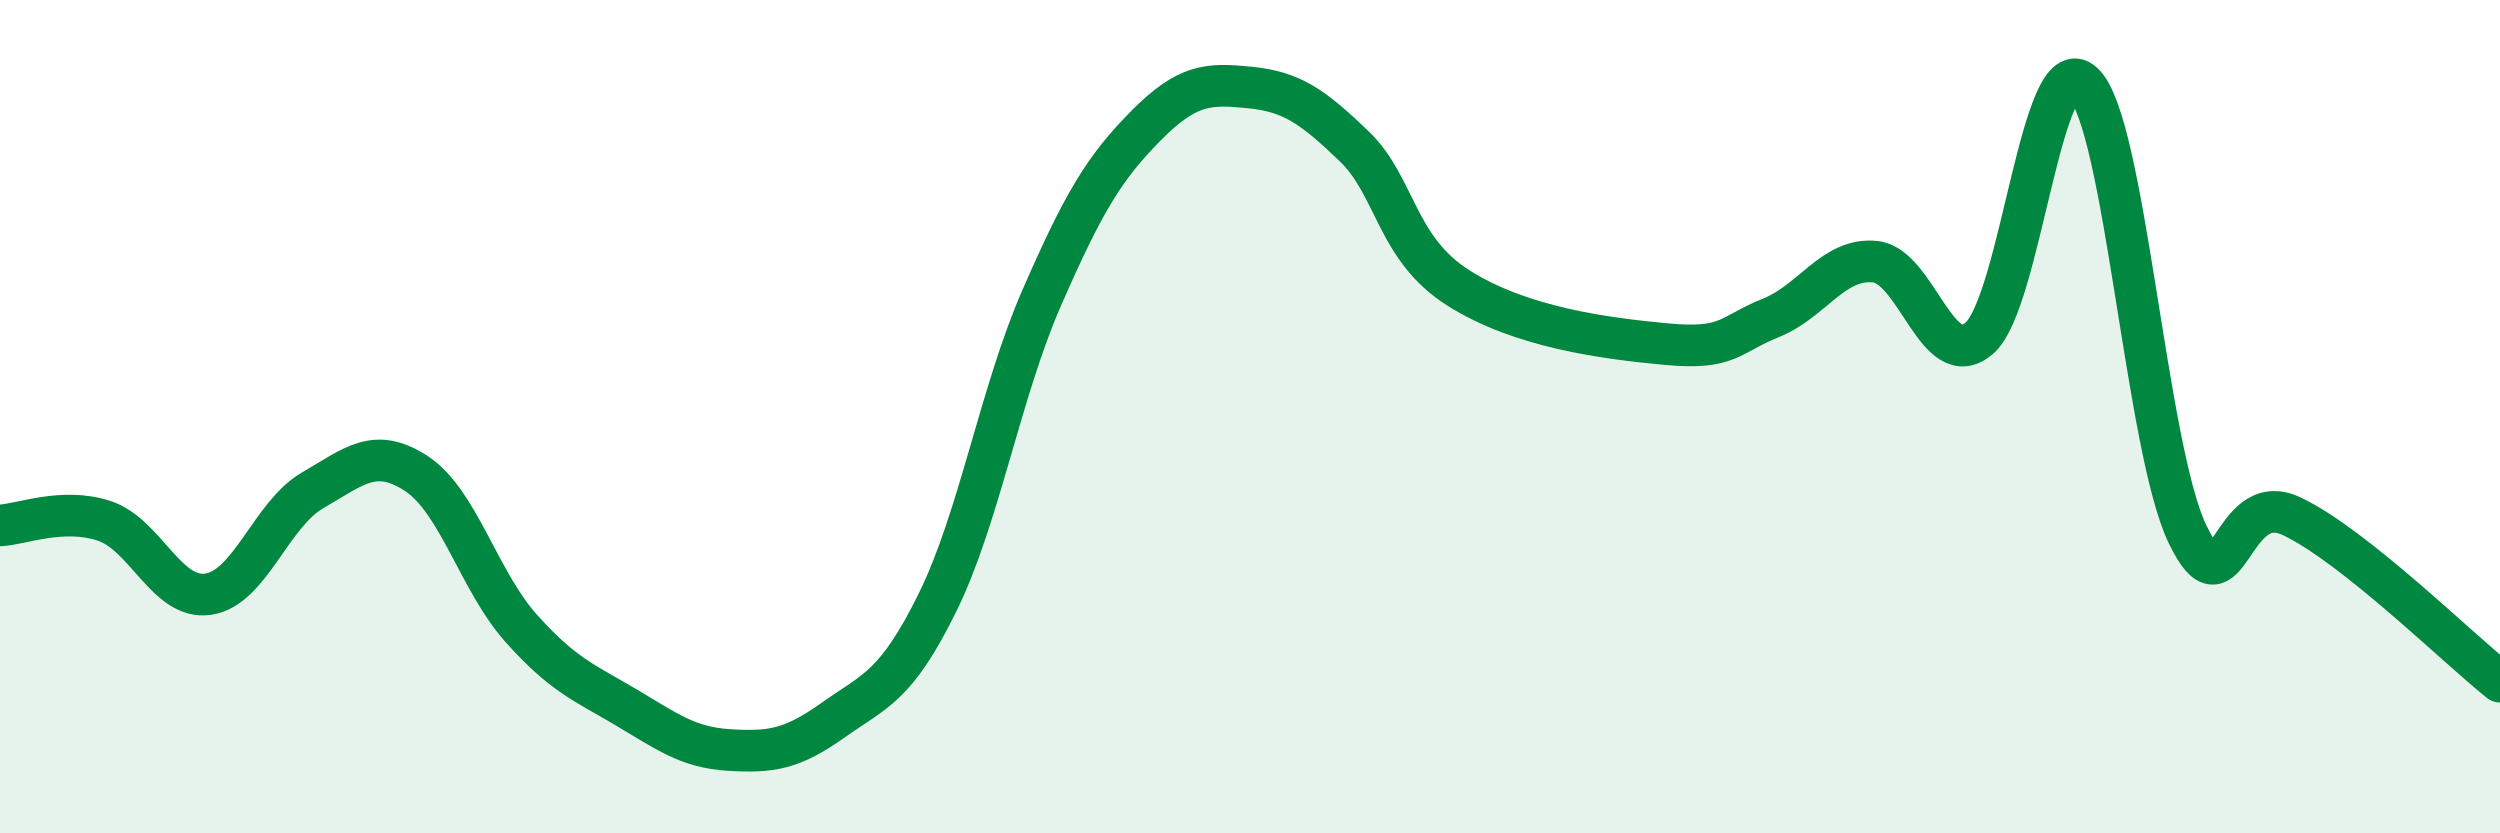
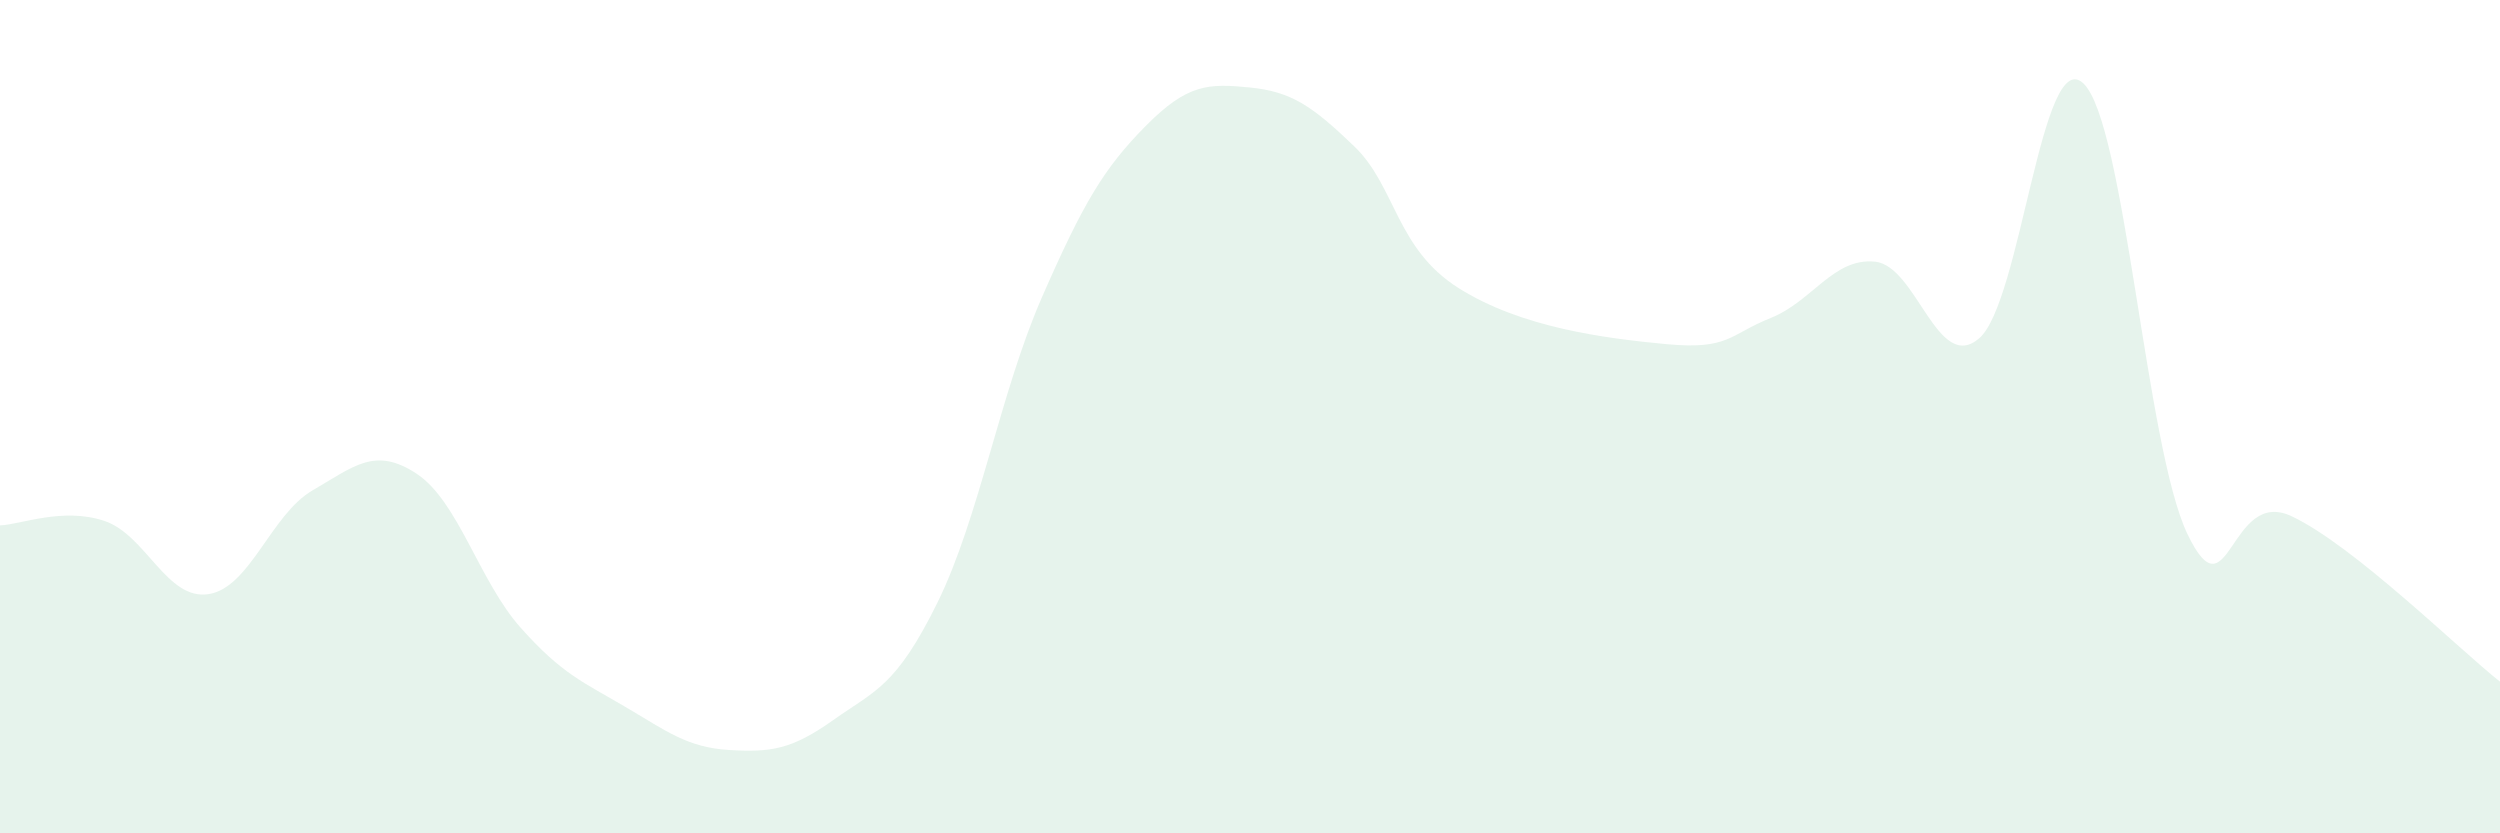
<svg xmlns="http://www.w3.org/2000/svg" width="60" height="20" viewBox="0 0 60 20">
-   <path d="M 0,12.61 C 0.5,12.59 1.5,12.17 2.5,12.5 C 3.5,12.83 4,14.41 5,14.26 C 6,14.11 6.5,12.35 7.5,11.77 C 8.5,11.19 9,10.71 10,11.37 C 11,12.03 11.5,13.95 12.5,15.07 C 13.5,16.19 14,16.37 15,16.96 C 16,17.55 16.5,17.94 17.5,18 C 18.5,18.06 19,17.99 20,17.28 C 21,16.57 21.5,16.49 22.5,14.46 C 23.5,12.43 24,9.44 25,7.15 C 26,4.86 26.5,4.03 27.5,3.02 C 28.5,2.01 29,2 30,2.1 C 31,2.2 31.5,2.55 32.5,3.51 C 33.5,4.47 33.5,5.96 35,6.91 C 36.5,7.86 38.5,8.12 40,8.26 C 41.5,8.4 41.5,8.03 42.5,7.63 C 43.5,7.23 44,6.18 45,6.28 C 46,6.38 46.5,8.98 47.5,8.12 C 48.5,7.26 49,1.06 50,2 C 51,2.94 51.5,10.74 52.5,12.82 C 53.5,14.9 53.5,11.68 55,12.39 C 56.5,13.1 59,15.57 60,16.36L60 20L0 20Z" fill="#008740" opacity="0.1" stroke-linecap="round" stroke-linejoin="round" />
-   <path d="M 0,12.61 C 0.5,12.59 1.5,12.17 2.5,12.5 C 3.5,12.83 4,14.41 5,14.26 C 6,14.11 6.5,12.35 7.5,11.77 C 8.5,11.19 9,10.71 10,11.37 C 11,12.03 11.5,13.95 12.5,15.07 C 13.5,16.19 14,16.37 15,16.96 C 16,17.55 16.5,17.94 17.5,18 C 18.5,18.06 19,17.99 20,17.28 C 21,16.57 21.5,16.49 22.5,14.46 C 23.5,12.43 24,9.44 25,7.15 C 26,4.86 26.5,4.03 27.5,3.02 C 28.5,2.01 29,2 30,2.1 C 31,2.2 31.5,2.55 32.5,3.51 C 33.5,4.47 33.5,5.96 35,6.91 C 36.5,7.86 38.5,8.12 40,8.26 C 41.5,8.4 41.5,8.03 42.5,7.63 C 43.5,7.23 44,6.18 45,6.28 C 46,6.38 46.5,8.98 47.5,8.12 C 48.5,7.26 49,1.06 50,2 C 51,2.94 51.5,10.74 52.5,12.82 C 53.5,14.9 53.5,11.68 55,12.39 C 56.5,13.1 59,15.57 60,16.36" stroke="#008740" stroke-width="1" fill="none" stroke-linecap="round" stroke-linejoin="round" />
+   <path d="M 0,12.61 C 0.5,12.59 1.5,12.17 2.5,12.5 C 3.5,12.83 4,14.41 5,14.26 C 6,14.11 6.5,12.35 7.5,11.77 C 8.5,11.19 9,10.71 10,11.37 C 11,12.03 11.5,13.95 12.5,15.07 C 13.5,16.19 14,16.37 15,16.96 C 16,17.55 16.5,17.94 17.5,18 C 18.5,18.06 19,17.99 20,17.28 C 21,16.57 21.5,16.49 22.5,14.46 C 23.5,12.43 24,9.44 25,7.15 C 26,4.86 26.5,4.03 27.5,3.02 C 28.5,2.01 29,2 30,2.1 C 31,2.2 31.5,2.55 32.5,3.51 C 33.5,4.47 33.5,5.96 35,6.91 C 36.5,7.86 38.5,8.12 40,8.26 C 41.5,8.4 41.5,8.03 42.5,7.63 C 43.5,7.23 44,6.18 45,6.28 C 46,6.38 46.5,8.98 47.5,8.12 C 48.5,7.26 49,1.06 50,2 C 51,2.94 51.5,10.74 52.5,12.82 C 53.5,14.9 53.5,11.68 55,12.39 C 56.5,13.1 59,15.57 60,16.36L60 20L0 20" fill="#008740" opacity="0.1" stroke-linecap="round" stroke-linejoin="round" />
</svg>